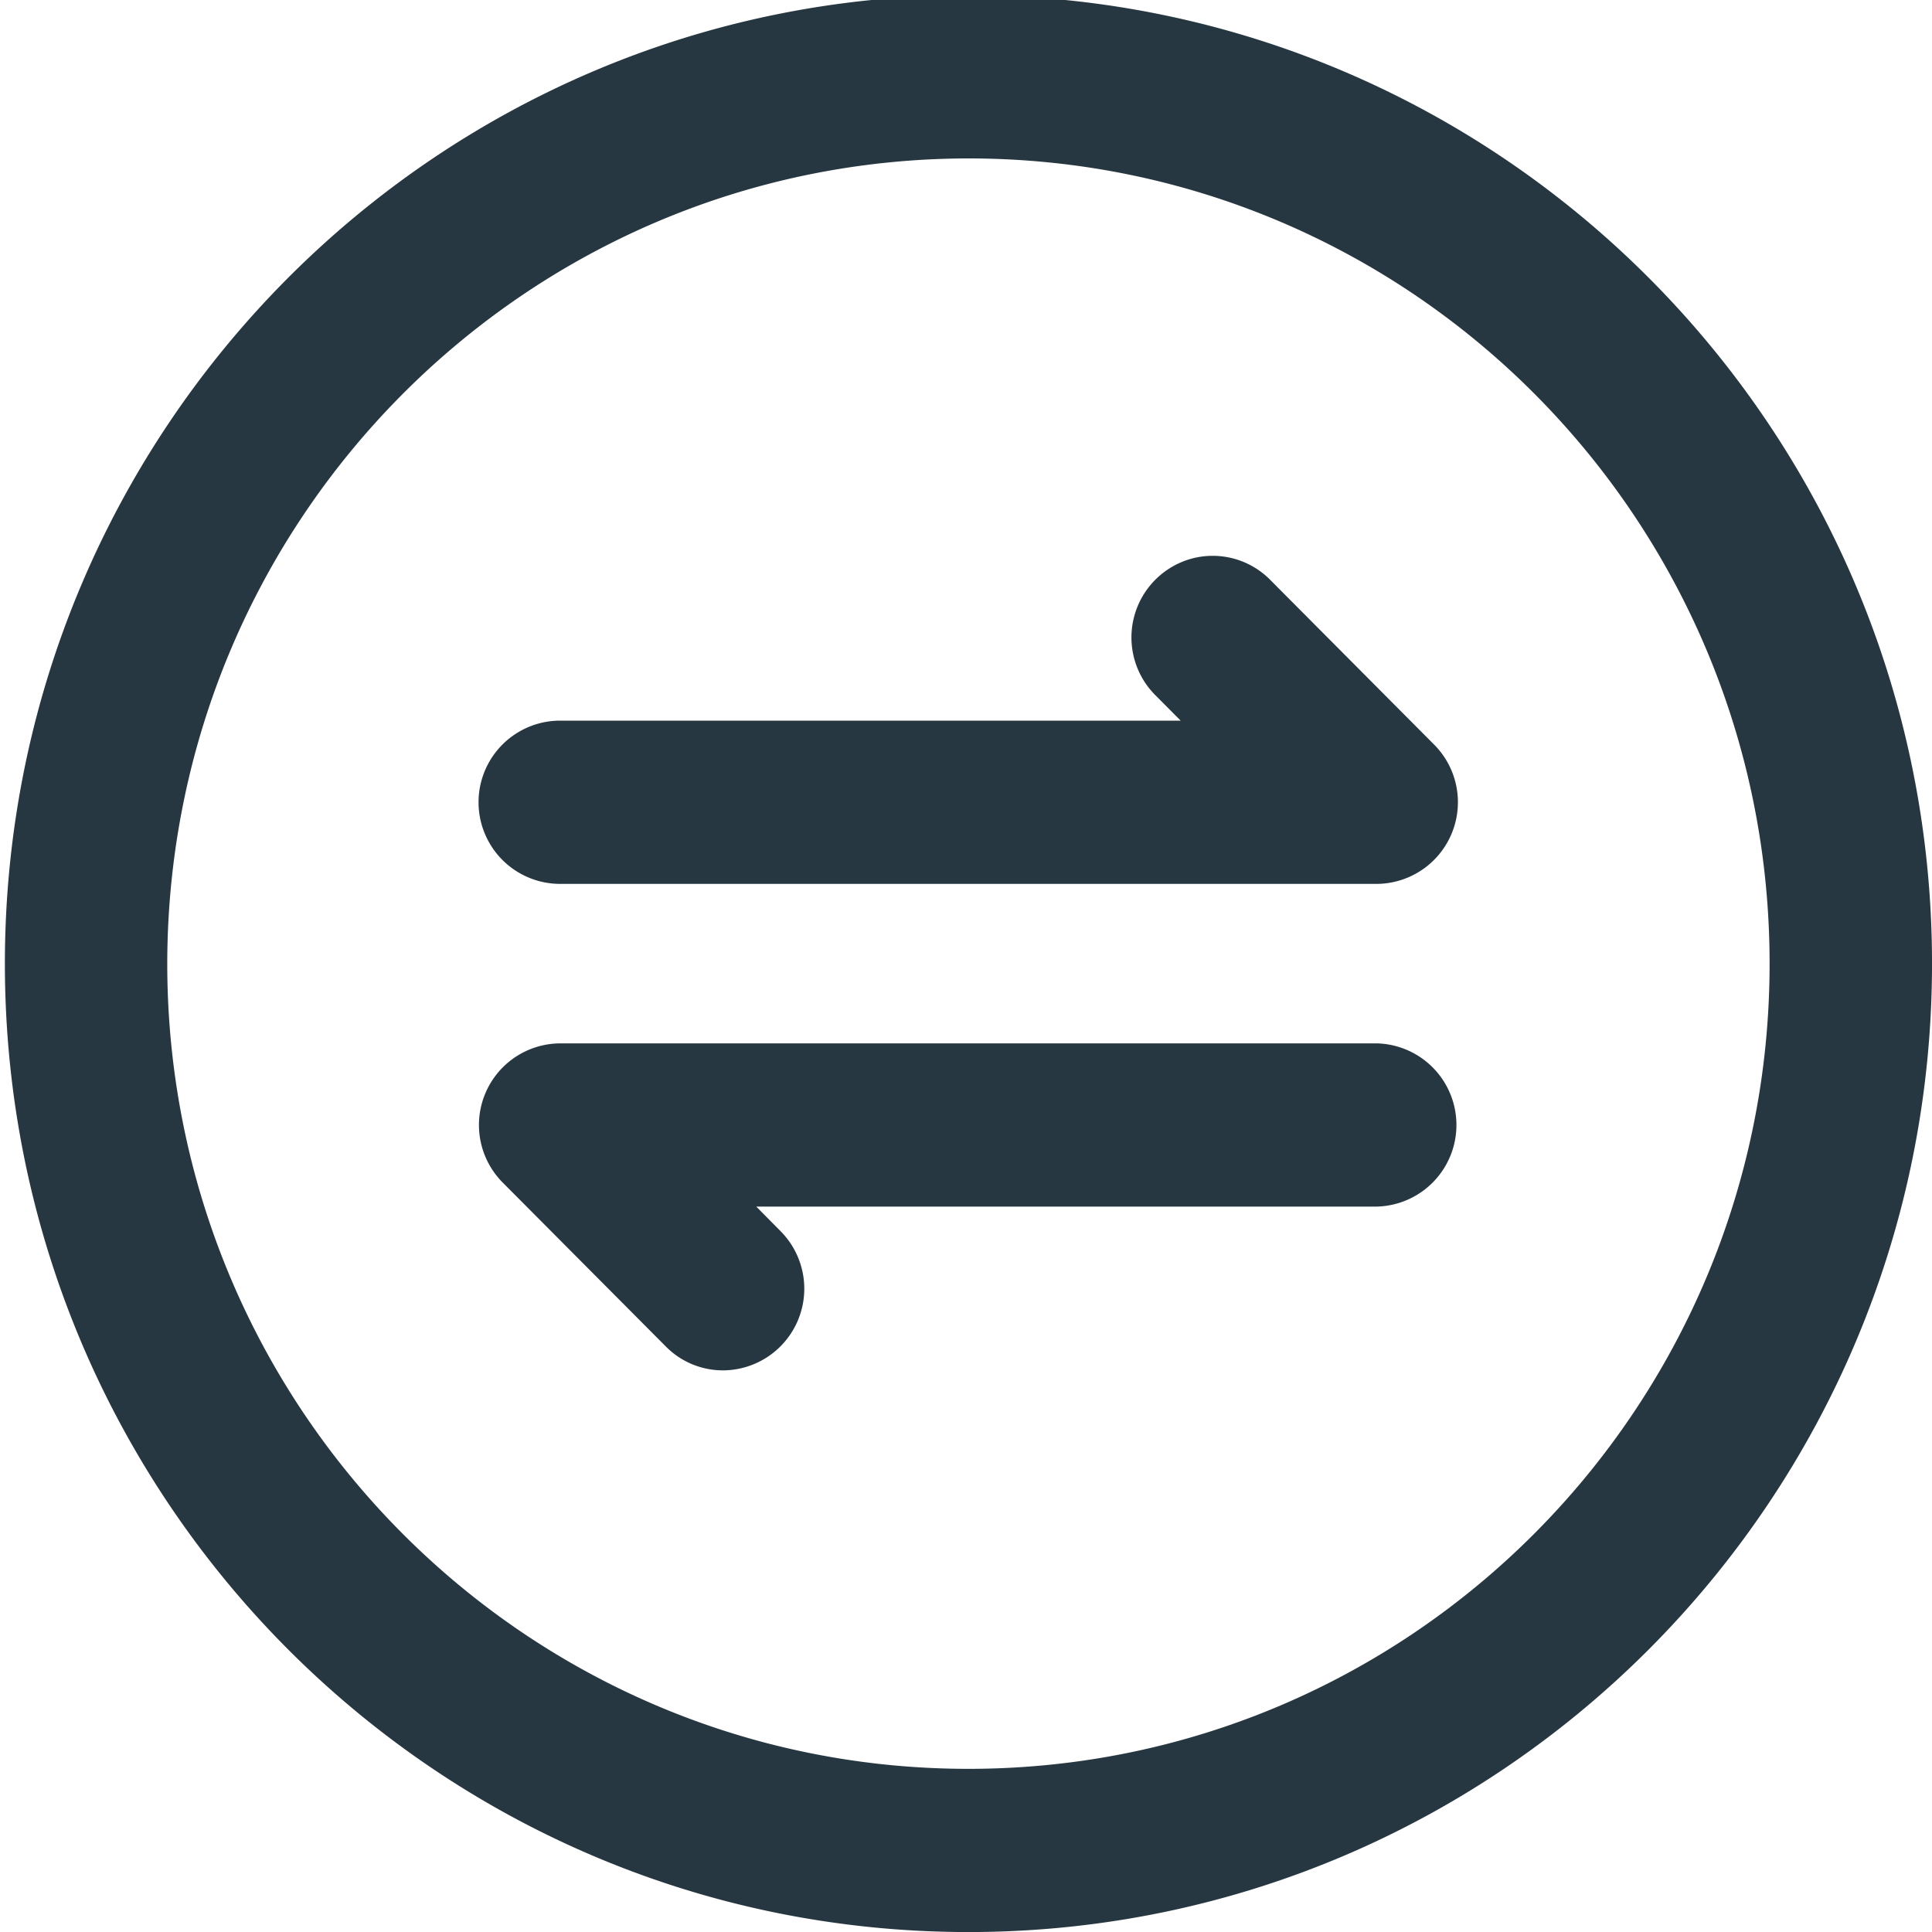
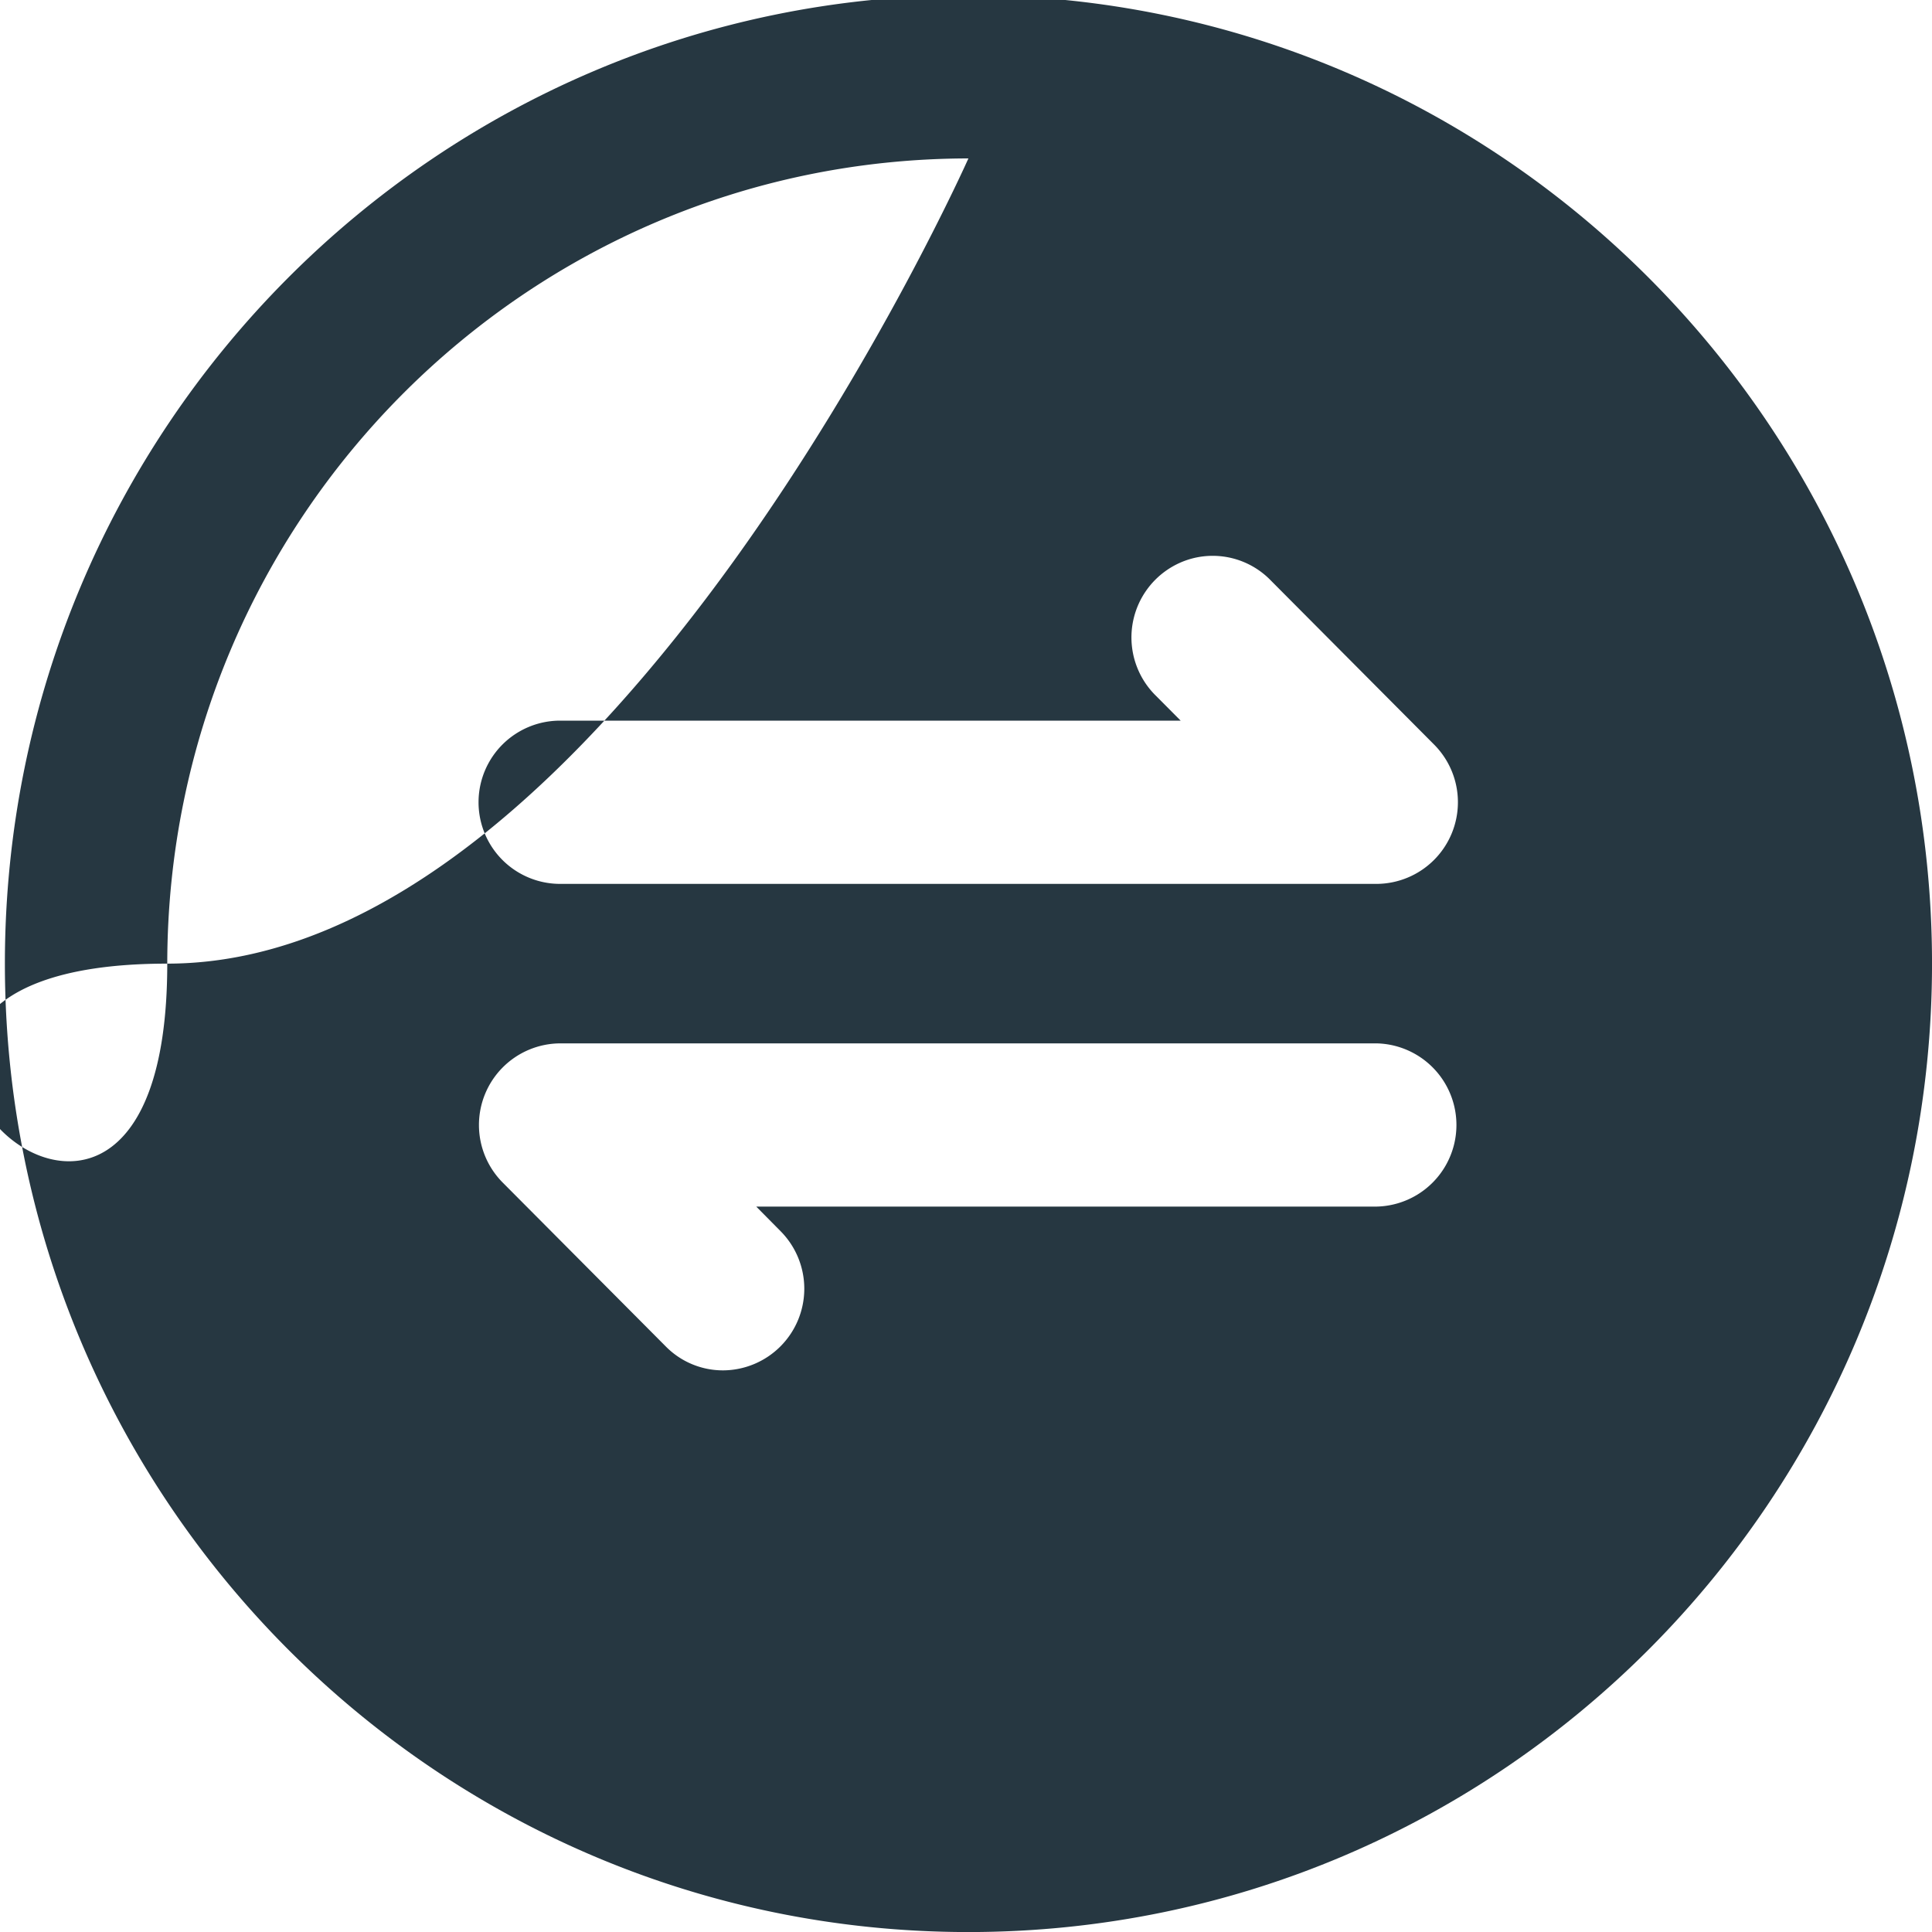
<svg xmlns="http://www.w3.org/2000/svg" width="400" height="400" viewBox="0 0 400 400">
  <defs>
    <style>
      .cls-1 {
        fill: #263741;
        fill-rule: evenodd;
      }
    </style>
  </defs>
  <g id="Security_and_Compliance_Services" data-name="Security and Compliance Services">
-     <path id="形状_11" data-name="形状 11" class="cls-1" d="M920.5,2970.8c91.606,0,165.876,74.63,165.876,166.71s-74.27,166.71-165.876,166.71S754.63,3229.58,754.63,3137.51c0.1-92.03,74.3-166.62,165.874-166.71m0-33.8c-110.183,0-199.492,89.77-199.492,200.51s89.309,200.5,199.492,200.5,199.5-89.77,199.5-200.5S1030.69,2937,920.5,2937h0Zm0,0,84.546,184H835.978a16.9,16.9,0,0,1,0-33.8H964.443l-5.041-5.07a16.919,16.919,0,0,1,7.408-28.5,16.748,16.748,0,0,1,16.347,4.6l33.733,33.9a16.91,16.91,0,0,1-11.88,28.87h0.04Zm0,0M869.714,3221.72a16.6,16.6,0,0,1-11.878-4.96l-33.744-33.91a16.9,16.9,0,0,1,11.886-28.83H1005.05a16.9,16.9,0,0,1,0,33.79H876.573l5.015,5.07a16.906,16.906,0,0,1-11.874,28.84h0Zm0,0" transform="translate(-720 -2938)" />
+     <path id="形状_11" data-name="形状 11" class="cls-1" d="M920.5,2970.8s-74.27,166.71-165.876,166.71S754.63,3229.58,754.63,3137.51c0.1-92.03,74.3-166.62,165.874-166.71m0-33.8c-110.183,0-199.492,89.77-199.492,200.51s89.309,200.5,199.492,200.5,199.5-89.77,199.5-200.5S1030.69,2937,920.5,2937h0Zm0,0,84.546,184H835.978a16.9,16.9,0,0,1,0-33.8H964.443l-5.041-5.07a16.919,16.919,0,0,1,7.408-28.5,16.748,16.748,0,0,1,16.347,4.6l33.733,33.9a16.91,16.91,0,0,1-11.88,28.87h0.04Zm0,0M869.714,3221.72a16.6,16.6,0,0,1-11.878-4.96l-33.744-33.91a16.9,16.9,0,0,1,11.886-28.83H1005.05a16.9,16.9,0,0,1,0,33.79H876.573l5.015,5.07a16.906,16.906,0,0,1-11.874,28.84h0Zm0,0" transform="translate(-720 -2938)" />
  </g>
</svg>